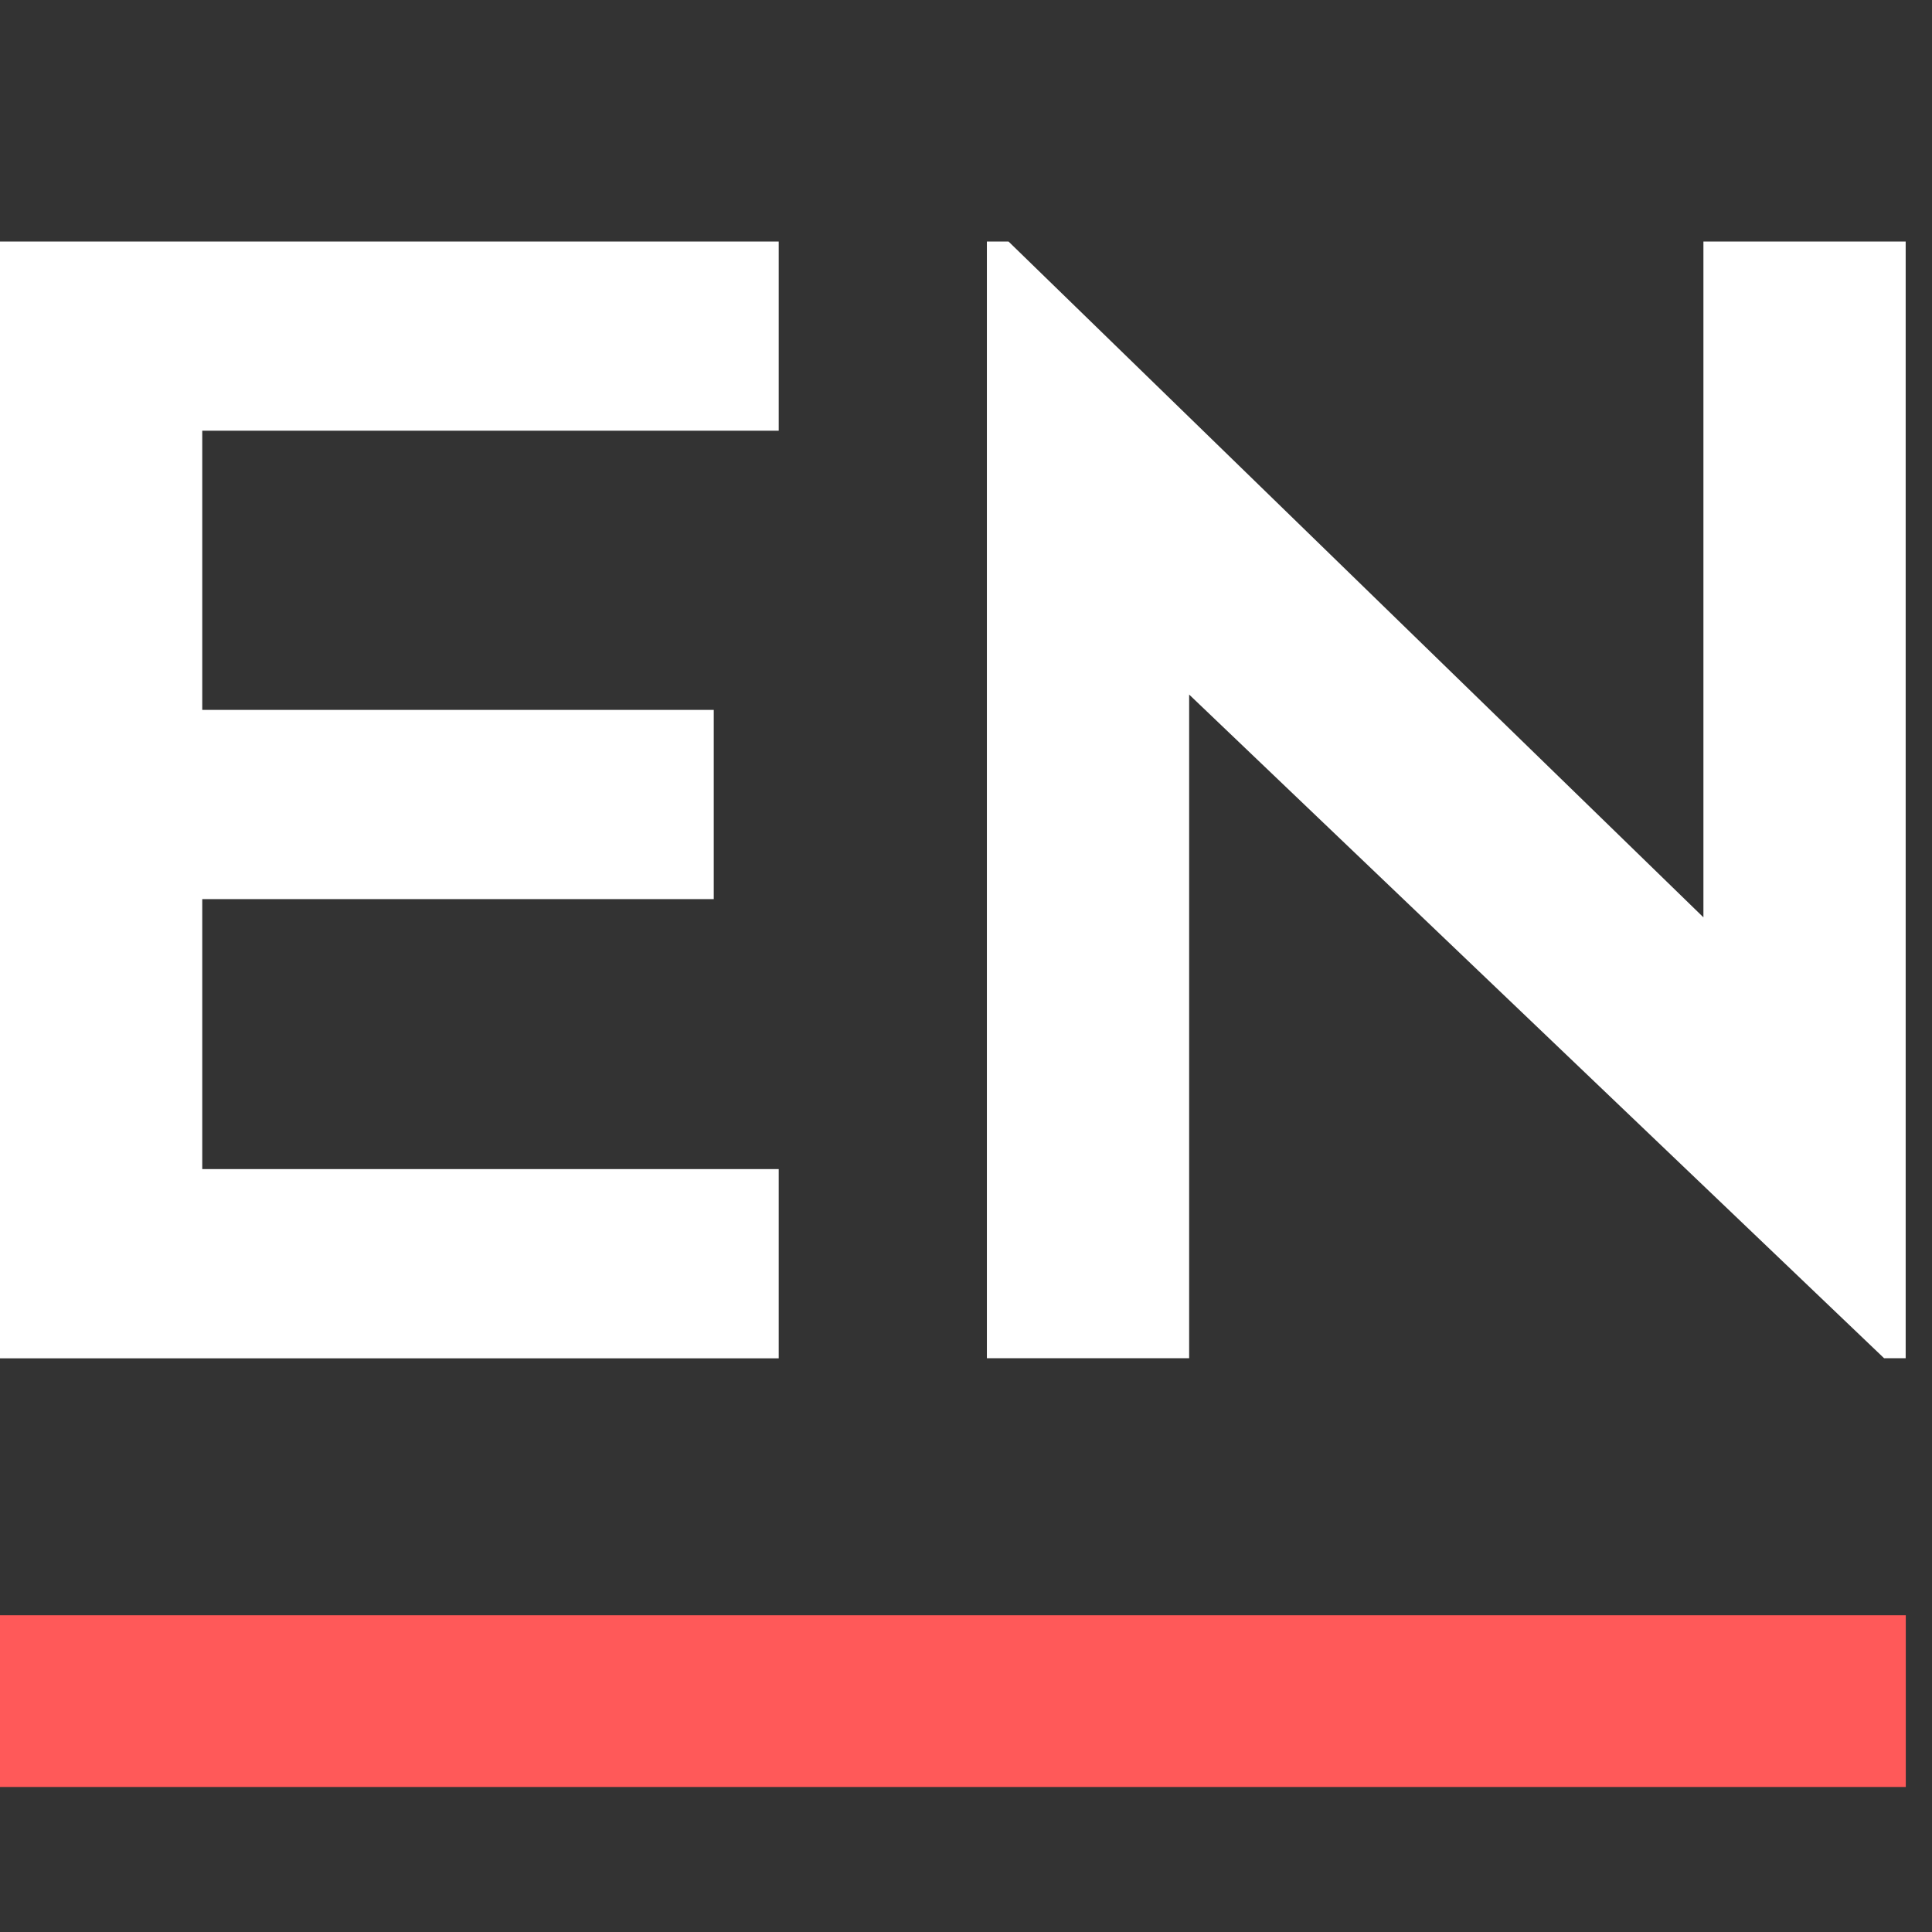
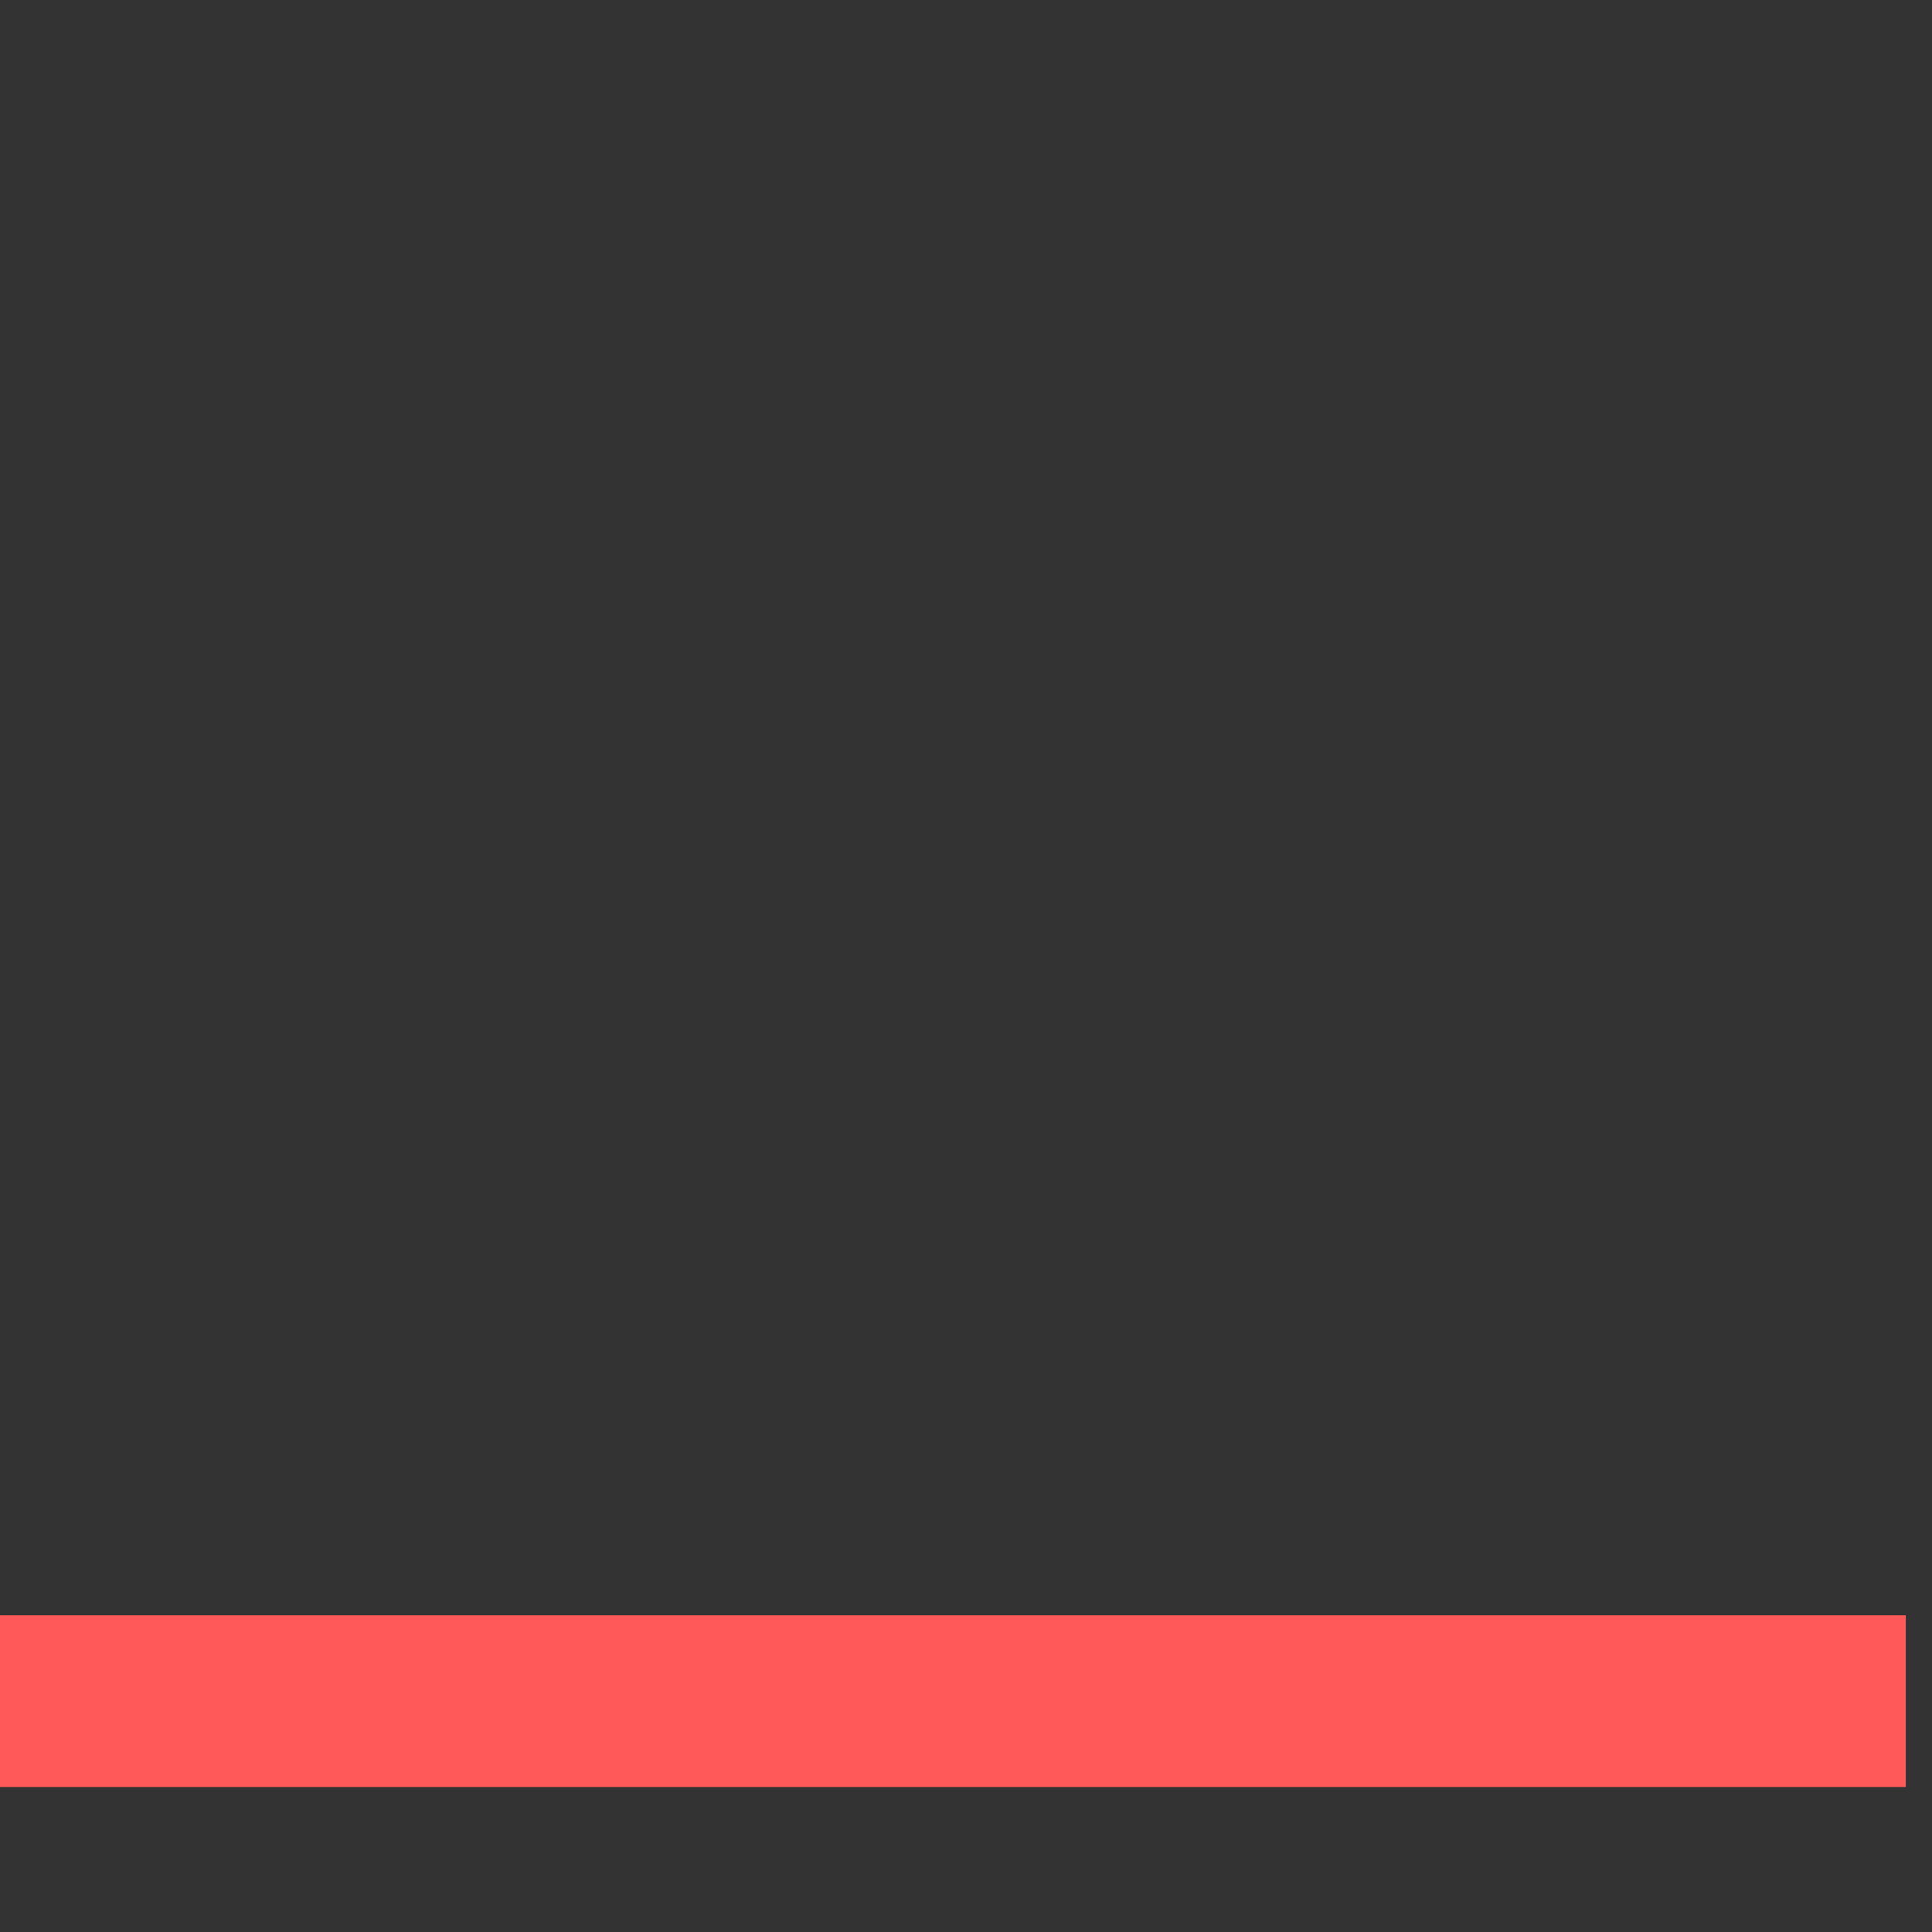
<svg xmlns="http://www.w3.org/2000/svg" version="1.1" id="Layer_1" x="0px" y="0px" viewBox="0 0 16 16" enable-background="new 0 0 16 16" xml:space="preserve">
  <rect x="0" y="0" width="16" height="16" fill="#333333" stroke="none" />
  <title>Icon/Entur/Negative</title>
  <desc>Created with Sketch.</desc>
  <g id="Icon_x2F_Entur_x2F_Negative">
    <polygon id="Icon-Fill" fill="#FF5959" points="0,14.799 15.783,14.799 15.783,13.377 0,13.377  " />
    <g id="Icon-Fill_1_">
-       <path id="path-1_1_" fill="#FFFFFF" d="M0,2h6.449v1.567H1.675v2.312h4.236v1.567H1.675v2.236h4.774v1.567H0V2    z M14.107,2h1.675v9.248H15.603L9.848,5.752v5.496H8.173V2h0.179l5.755,5.597V2z" />
-     </g>
+       </g>
  </g>
</svg>